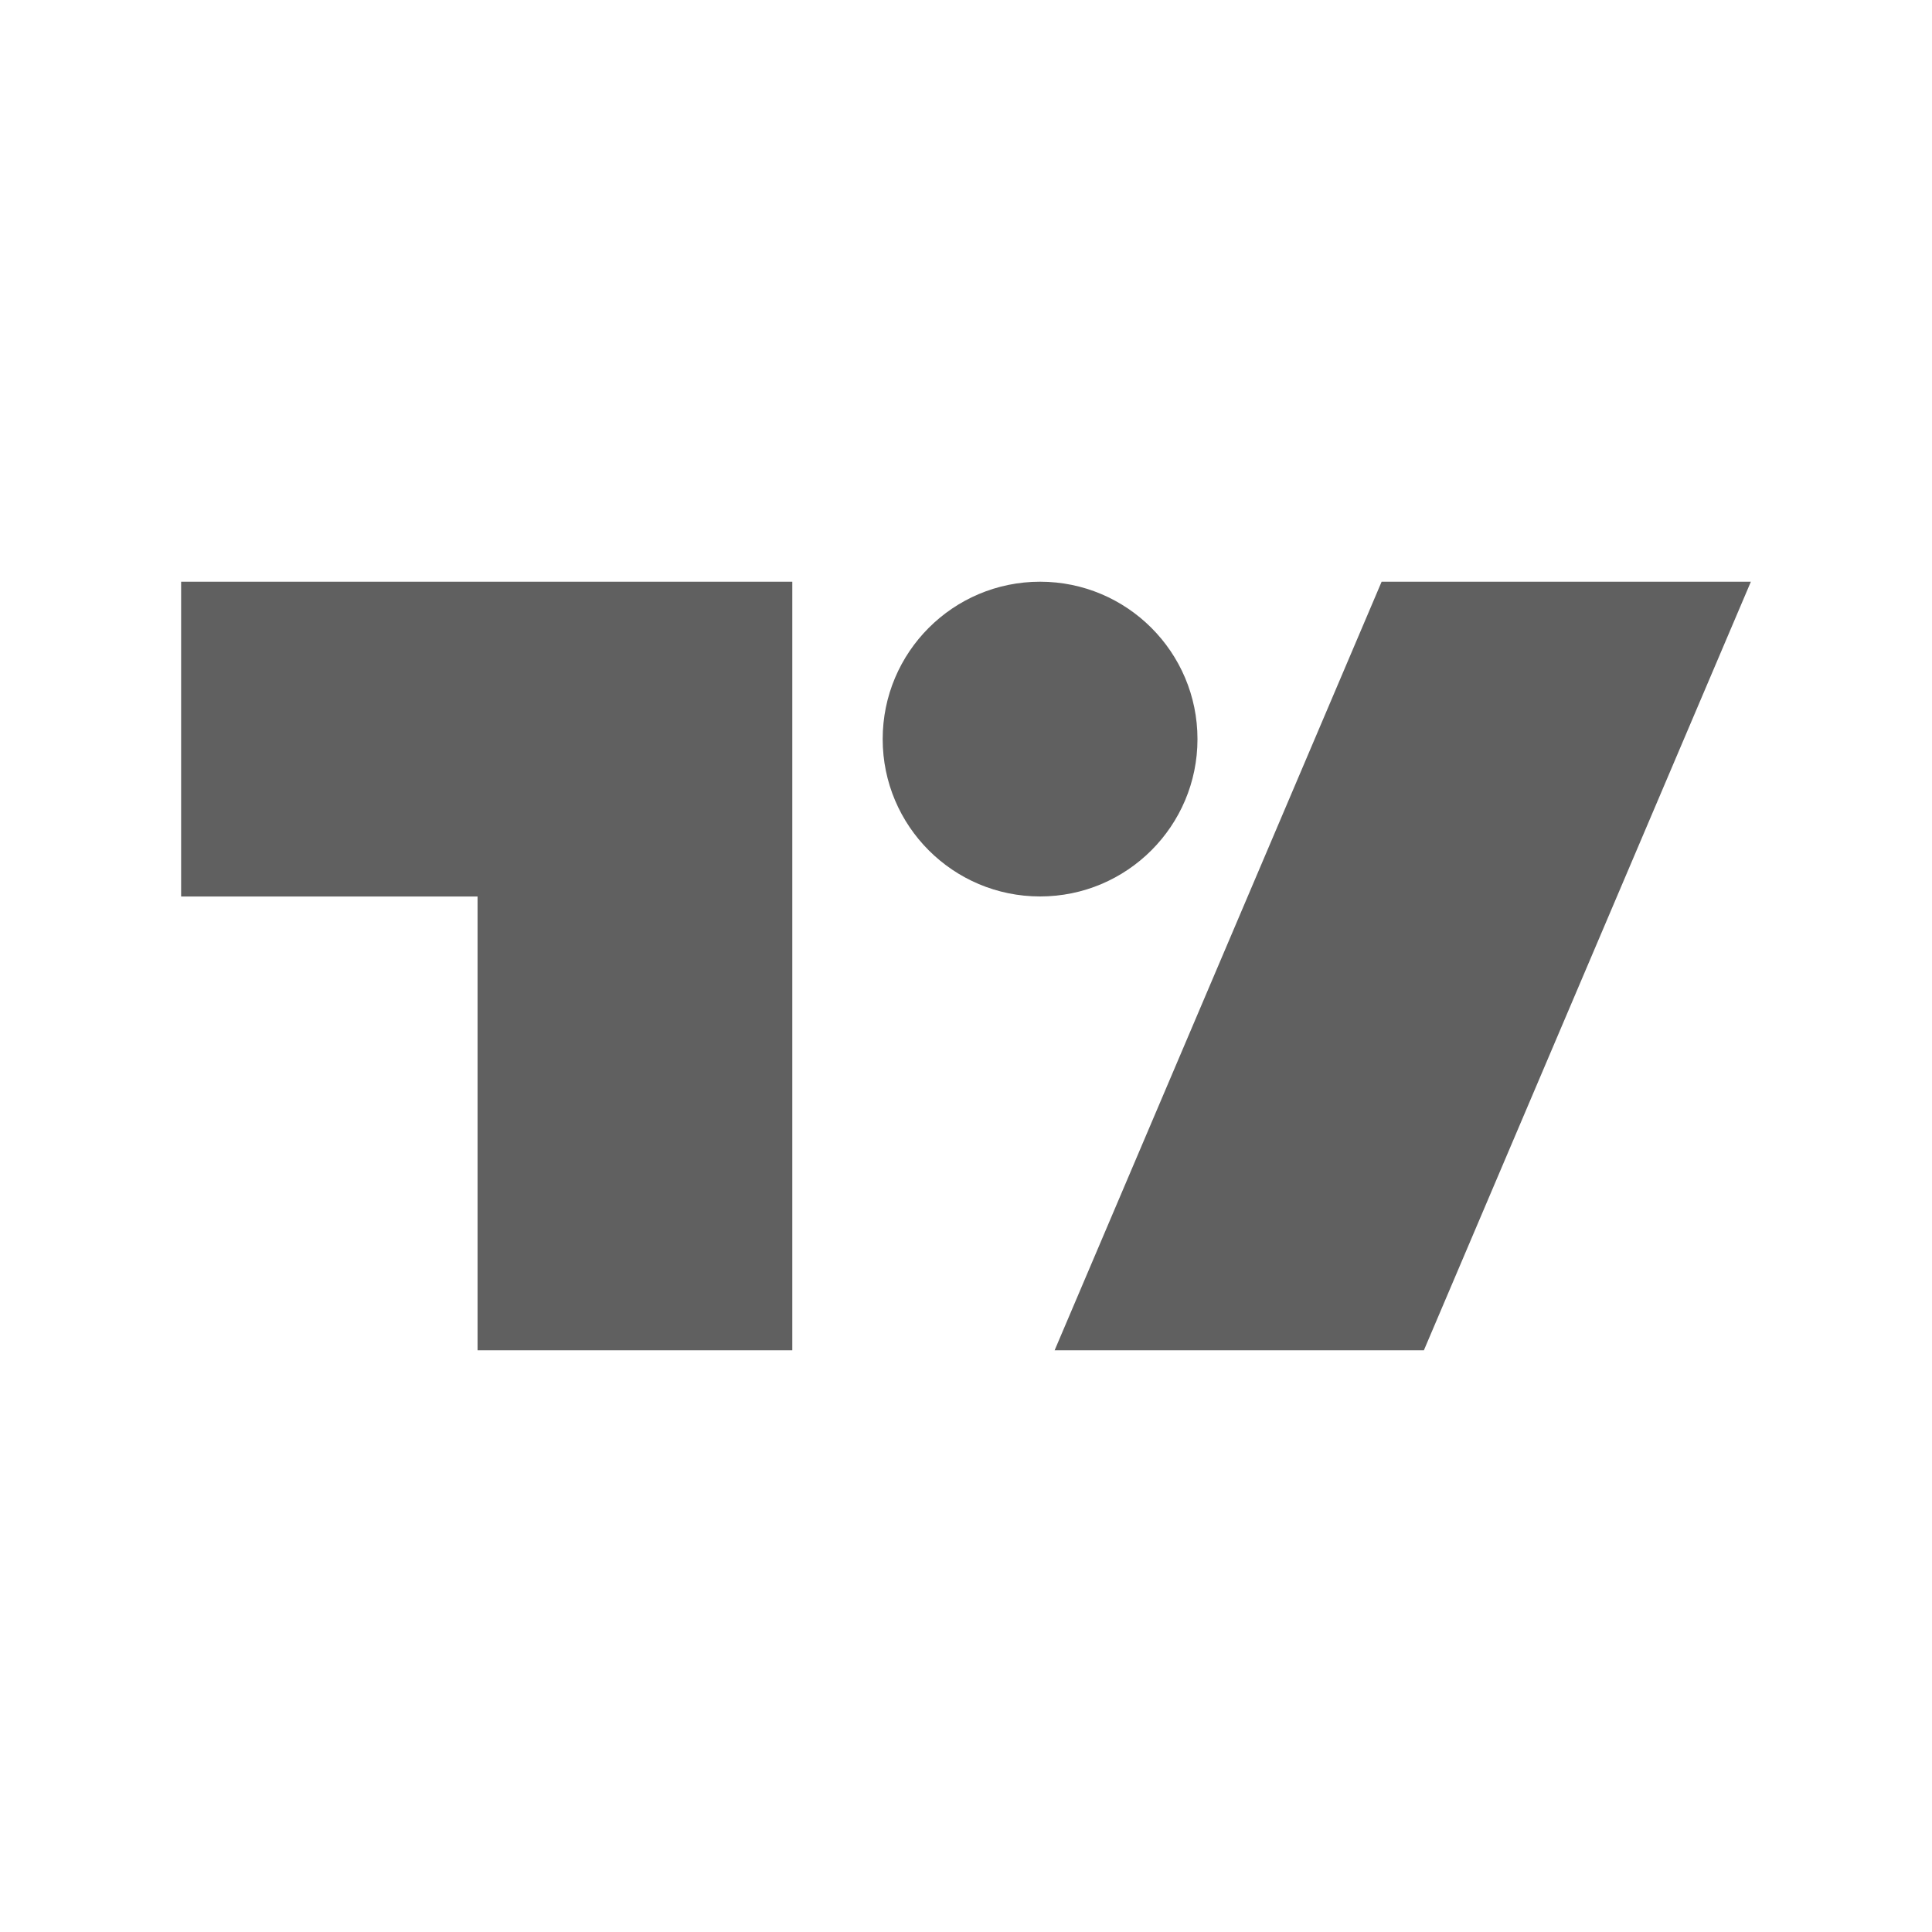
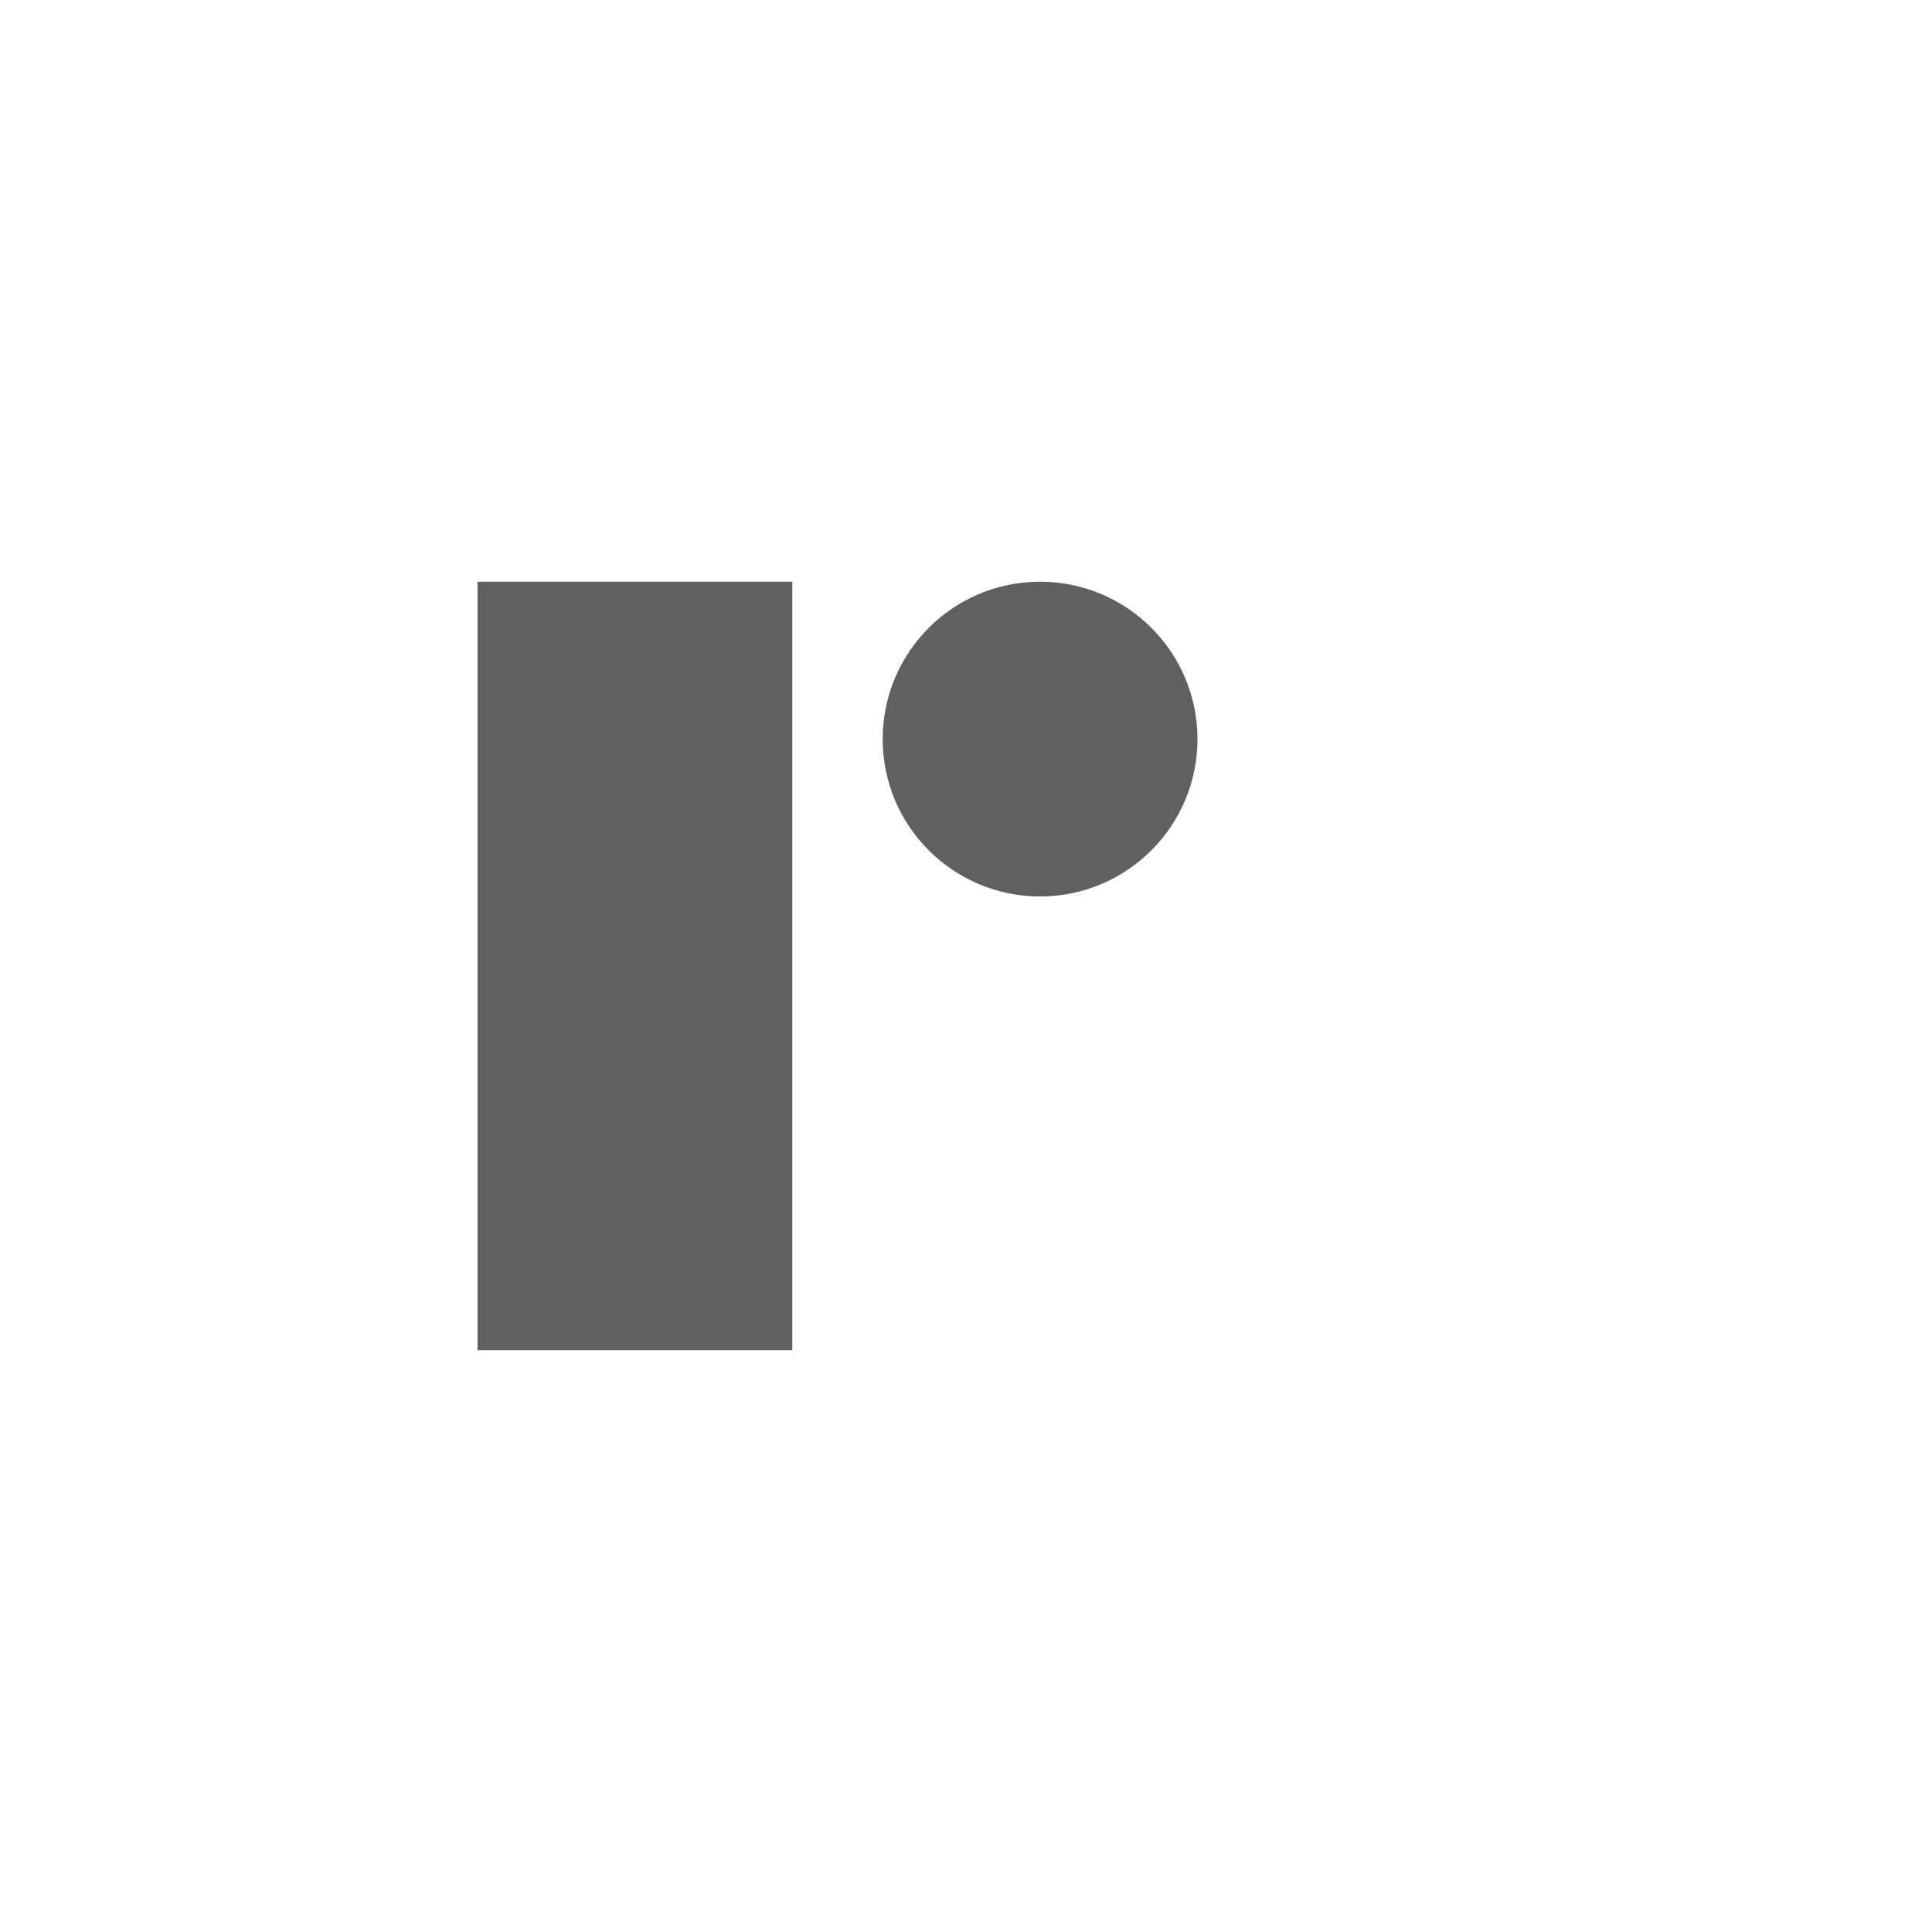
<svg xmlns="http://www.w3.org/2000/svg" width="32" height="32" viewBox="0 0 32 32" fill="none">
  <g id="tradingview-svgrepo-com 1">
-     <path id="Vector" d="M3 9.635V14.849H7.91V22.365H13.123V9.635H3Z" fill="#606060" />
-     <path id="Vector_2" d="M17.468 22.365L22.884 9.635H29L23.584 22.365H17.468Z" fill="#606060" />
+     <path id="Vector" d="M3 9.635H7.91V22.365H13.123V9.635H3Z" fill="#606060" />
    <path id="Vector_3" d="M17.227 14.848C18.666 14.848 19.834 13.681 19.834 12.242C19.834 10.802 18.666 9.635 17.227 9.635C15.787 9.635 14.62 10.802 14.62 12.242C14.62 13.681 15.787 14.848 17.227 14.848Z" fill="#606060" />
  </g>
</svg>